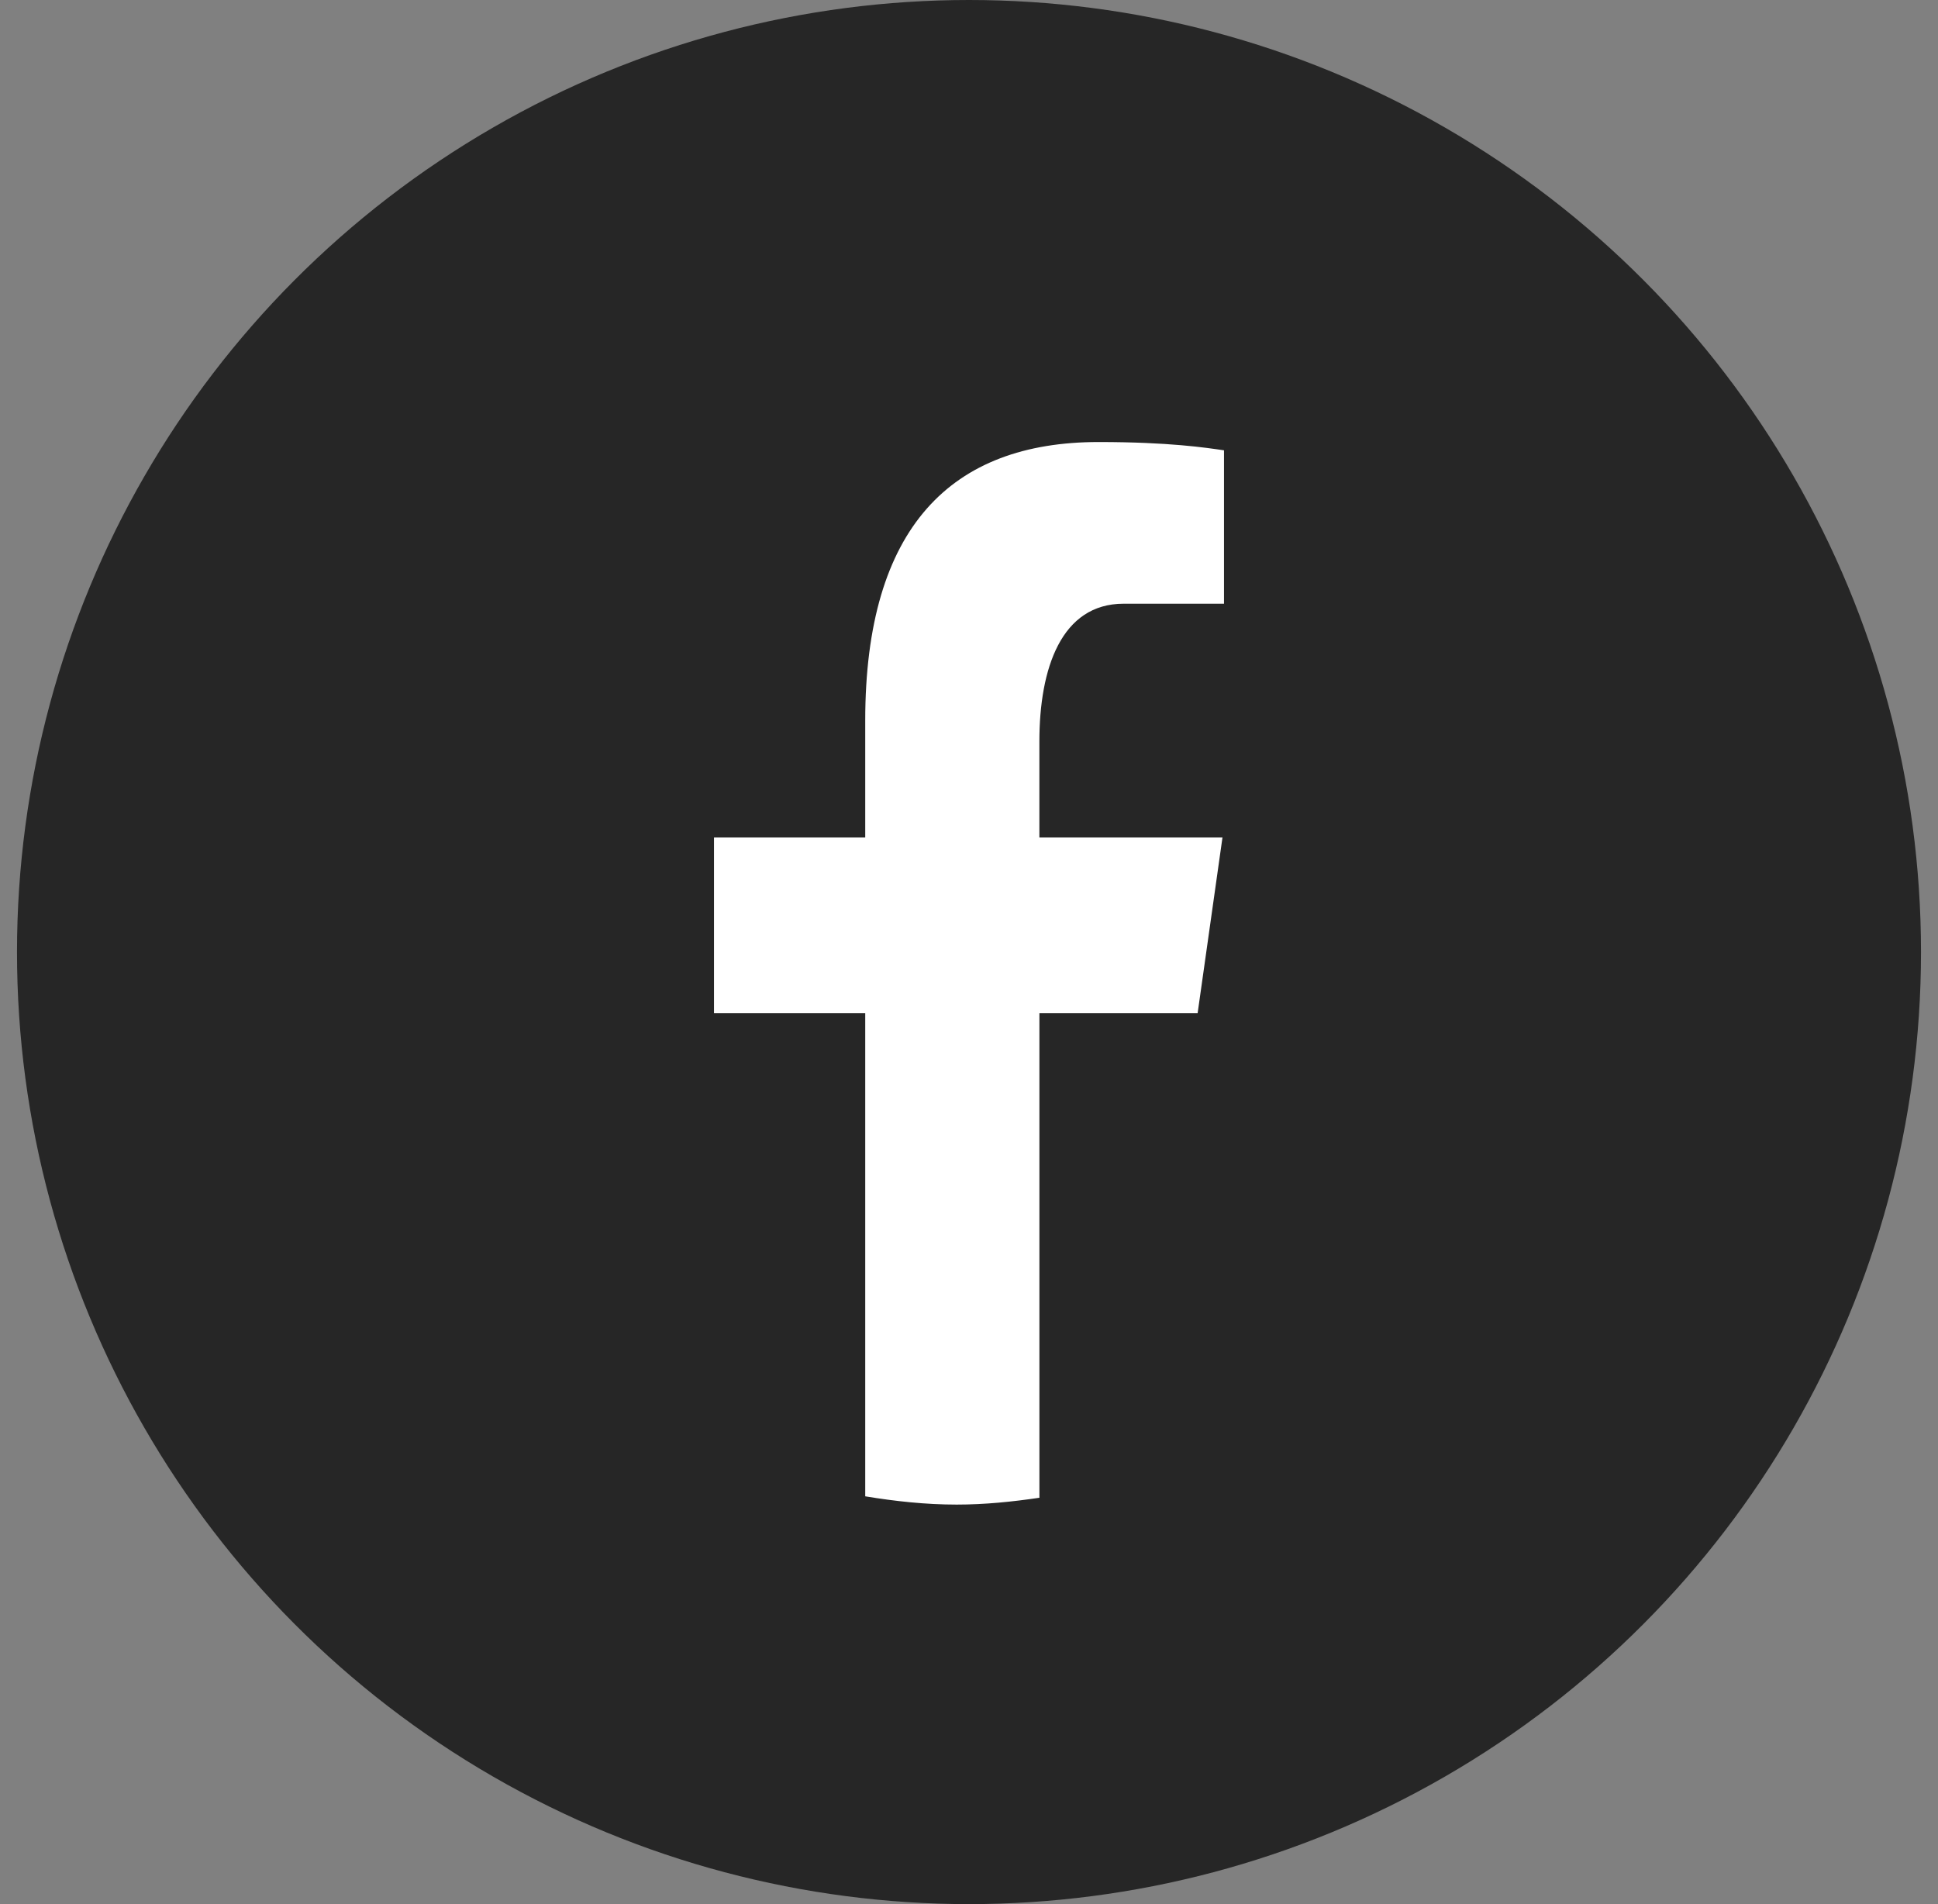
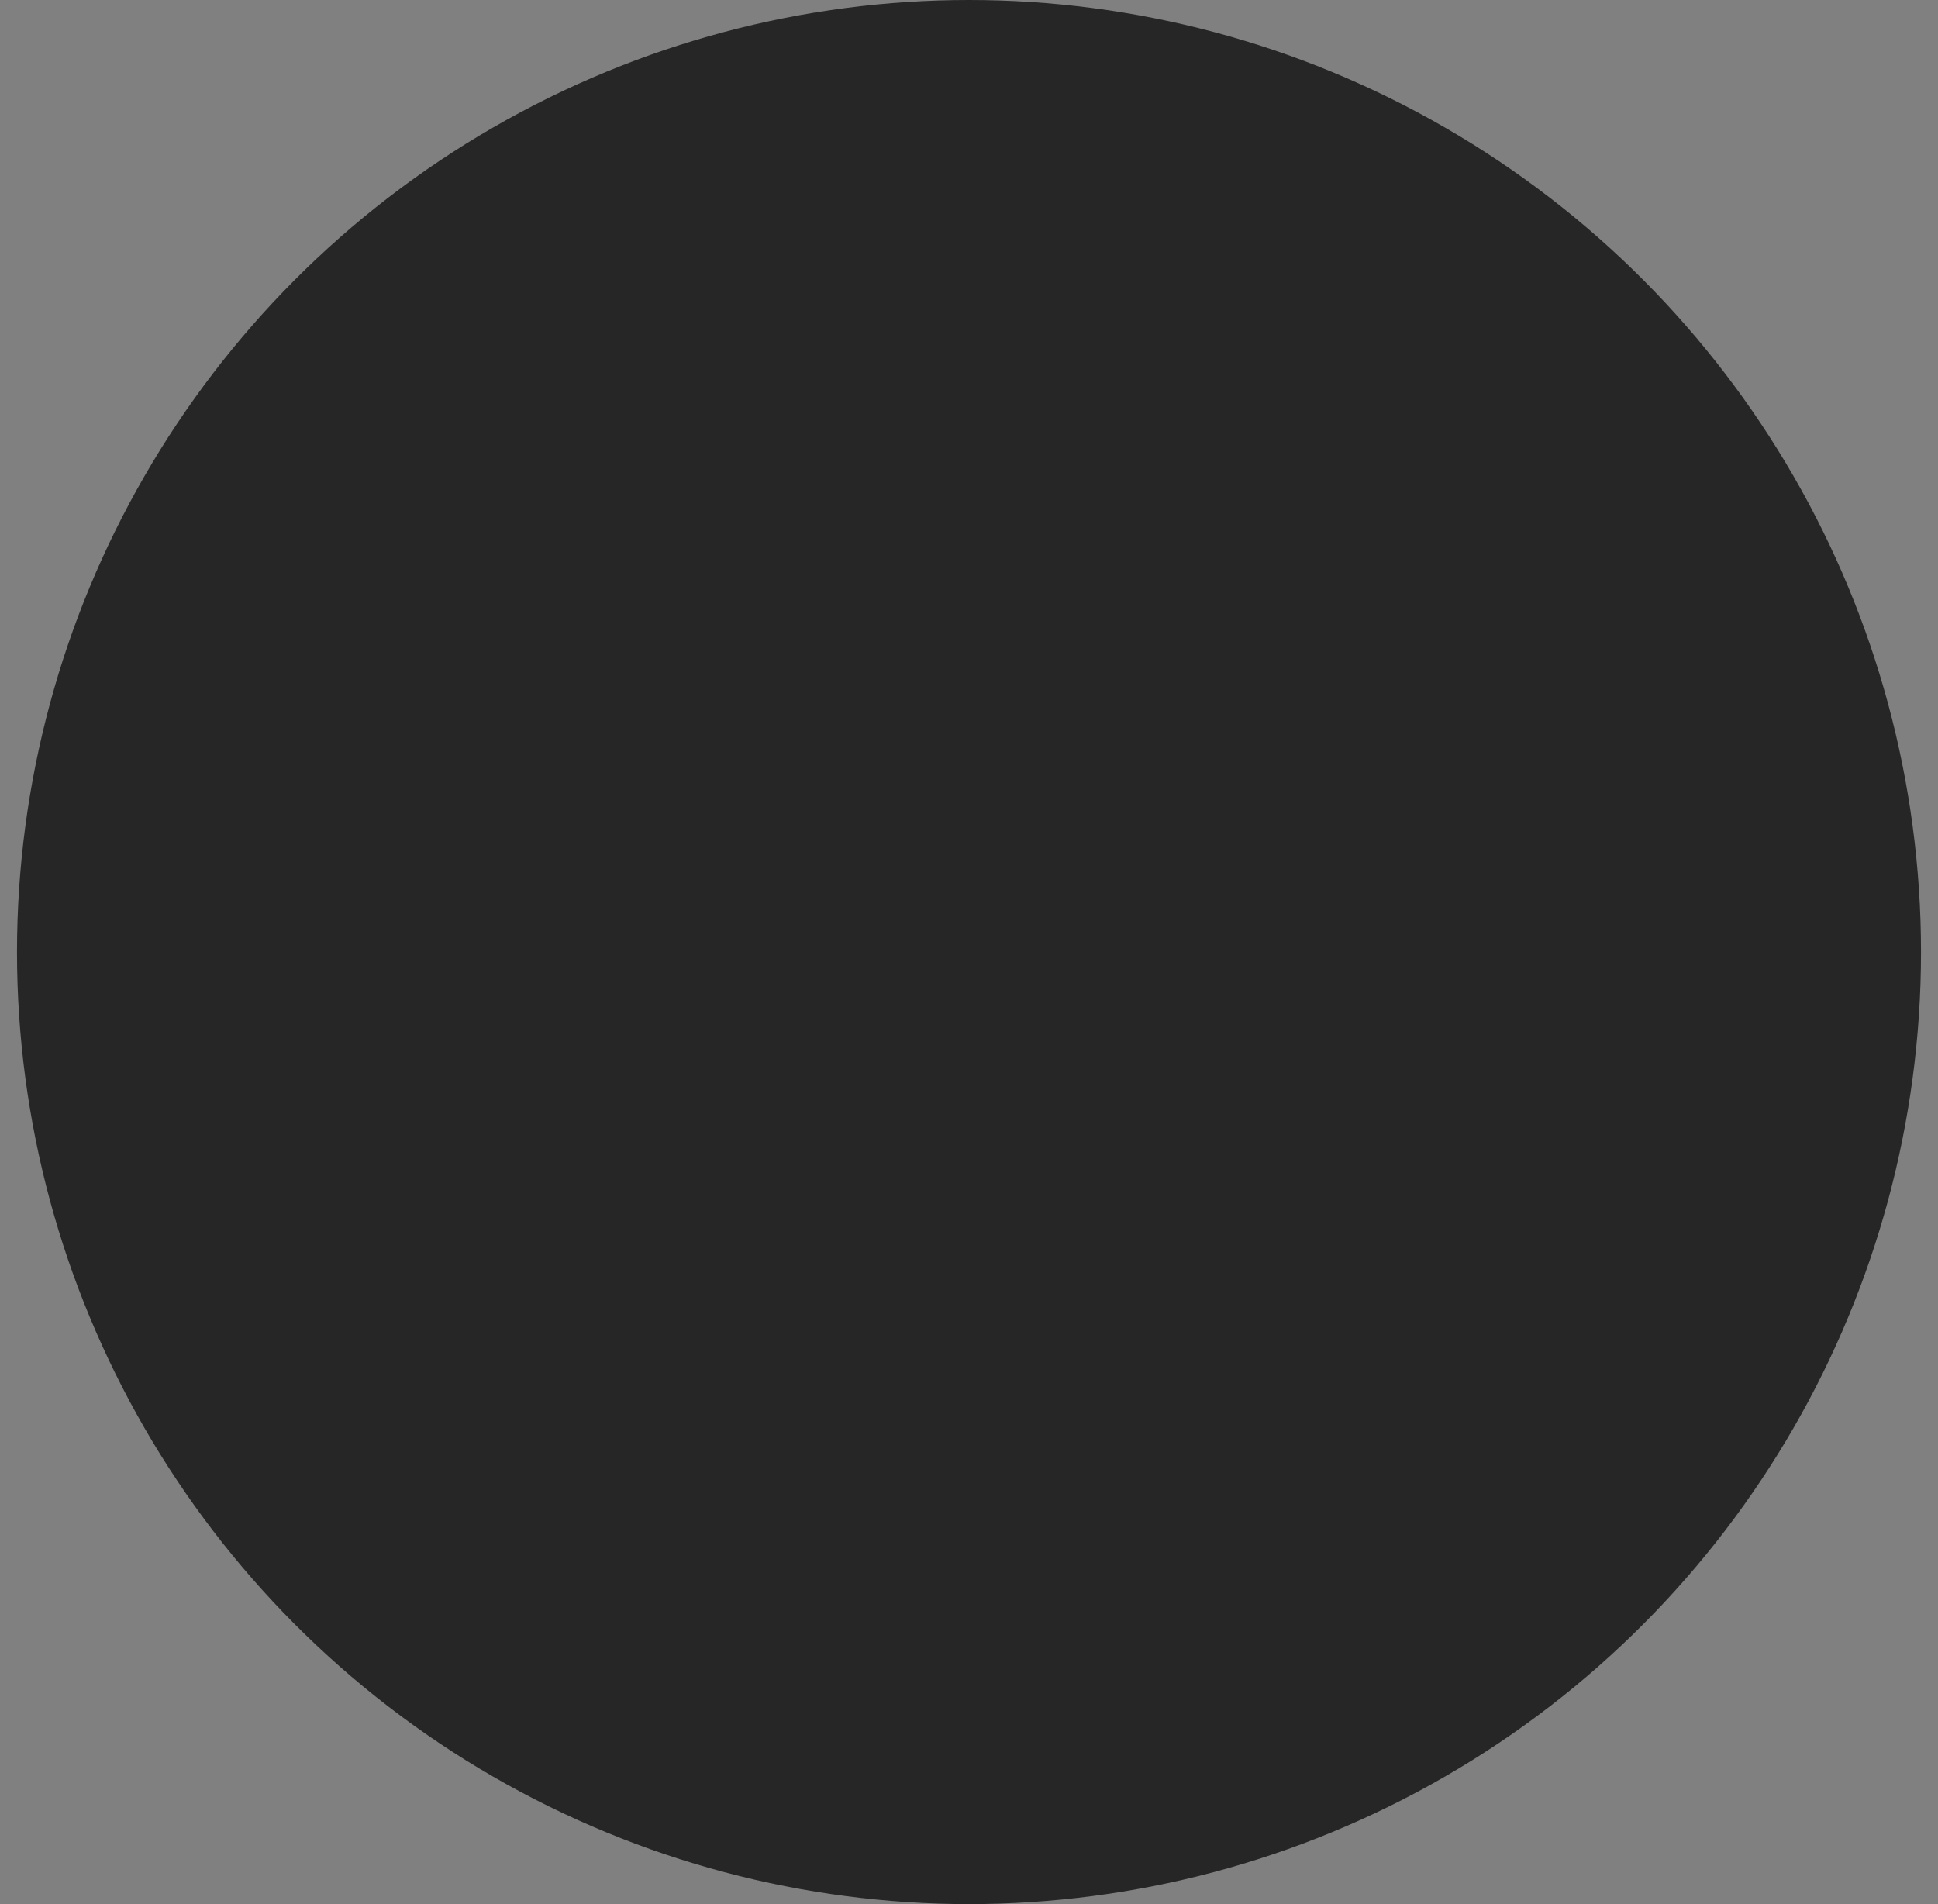
<svg xmlns="http://www.w3.org/2000/svg" width="57" height="56" viewBox="0 0 57 56" fill="none">
  <rect x="0" y="0" width="57" height="56" fill="#808080" stroke="none" />
  <circle cx="28.5" cy="28" r="28" fill="#262626" />
-   <path d="M30.571 29.8H35.224L35.955 24.631H30.57V21.806C30.57 19.659 31.212 17.755 33.049 17.755H36V13.244C35.481 13.168 34.385 13 32.312 13C27.985 13 25.448 15.499 25.448 21.192V24.631H21V29.8H25.448V44.007C26.329 44.152 27.222 44.25 28.138 44.25C28.966 44.25 29.774 44.167 30.571 44.049V29.8Z" fill="white" />
</svg>